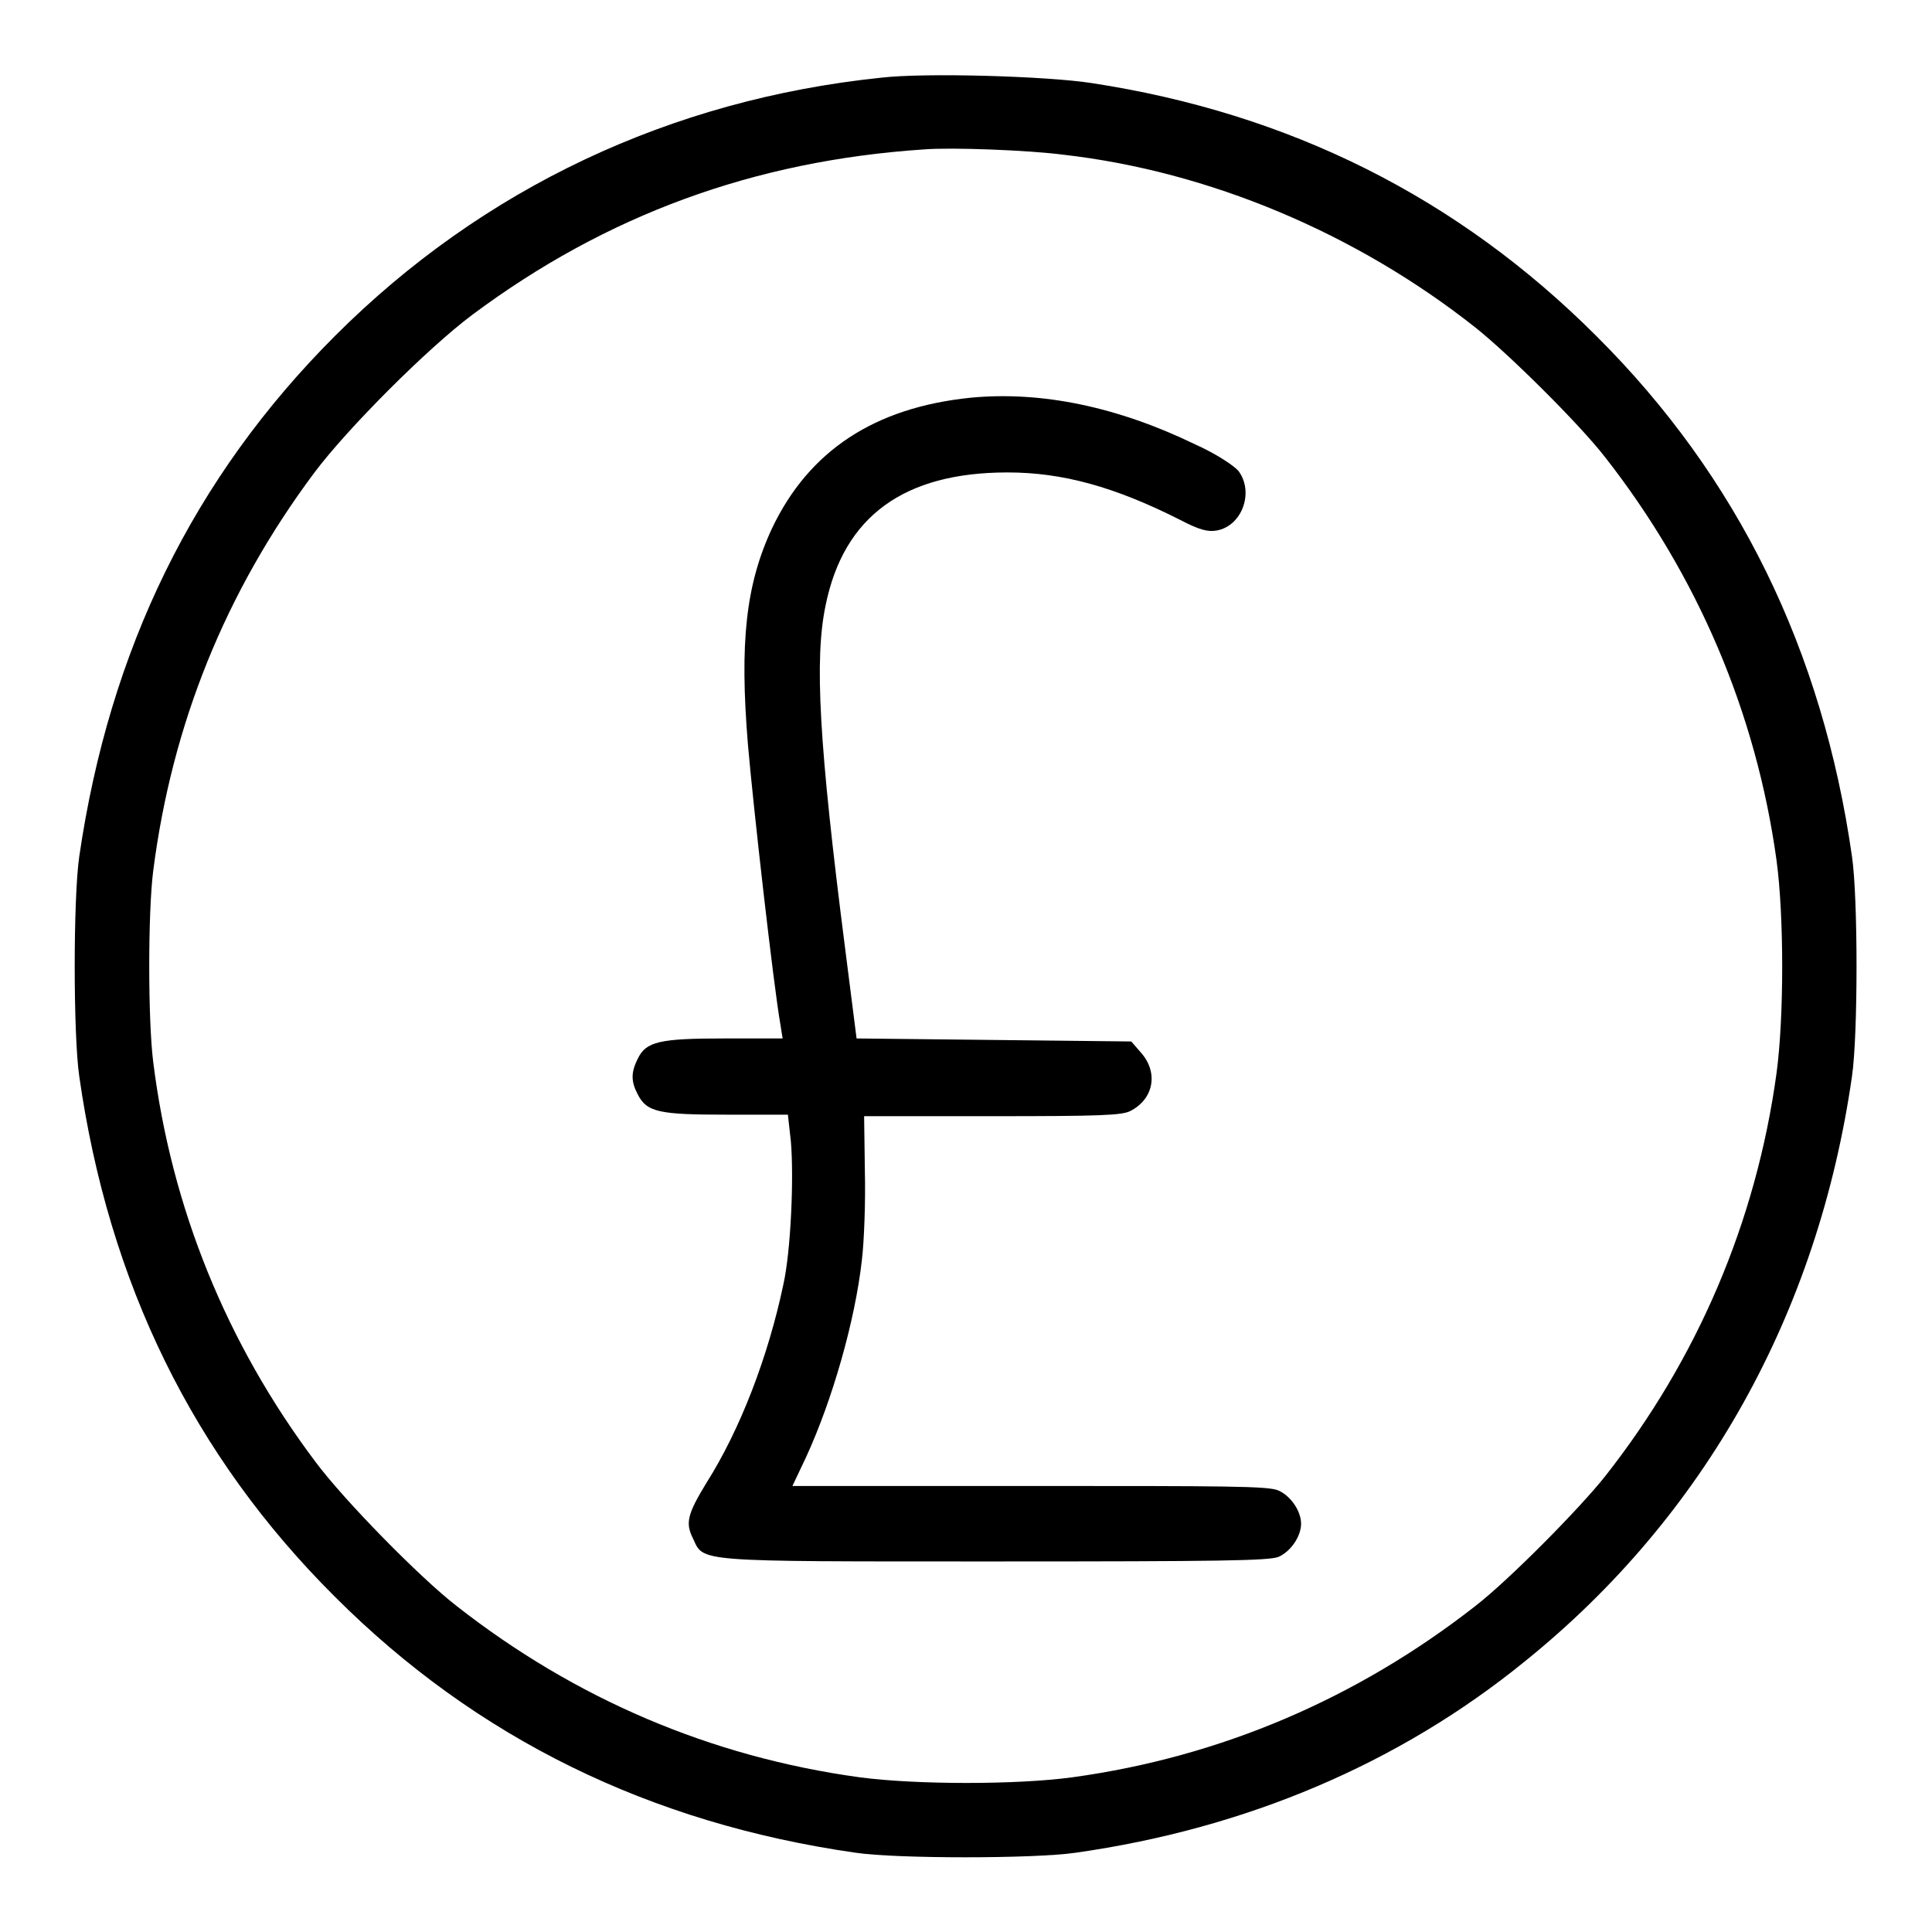
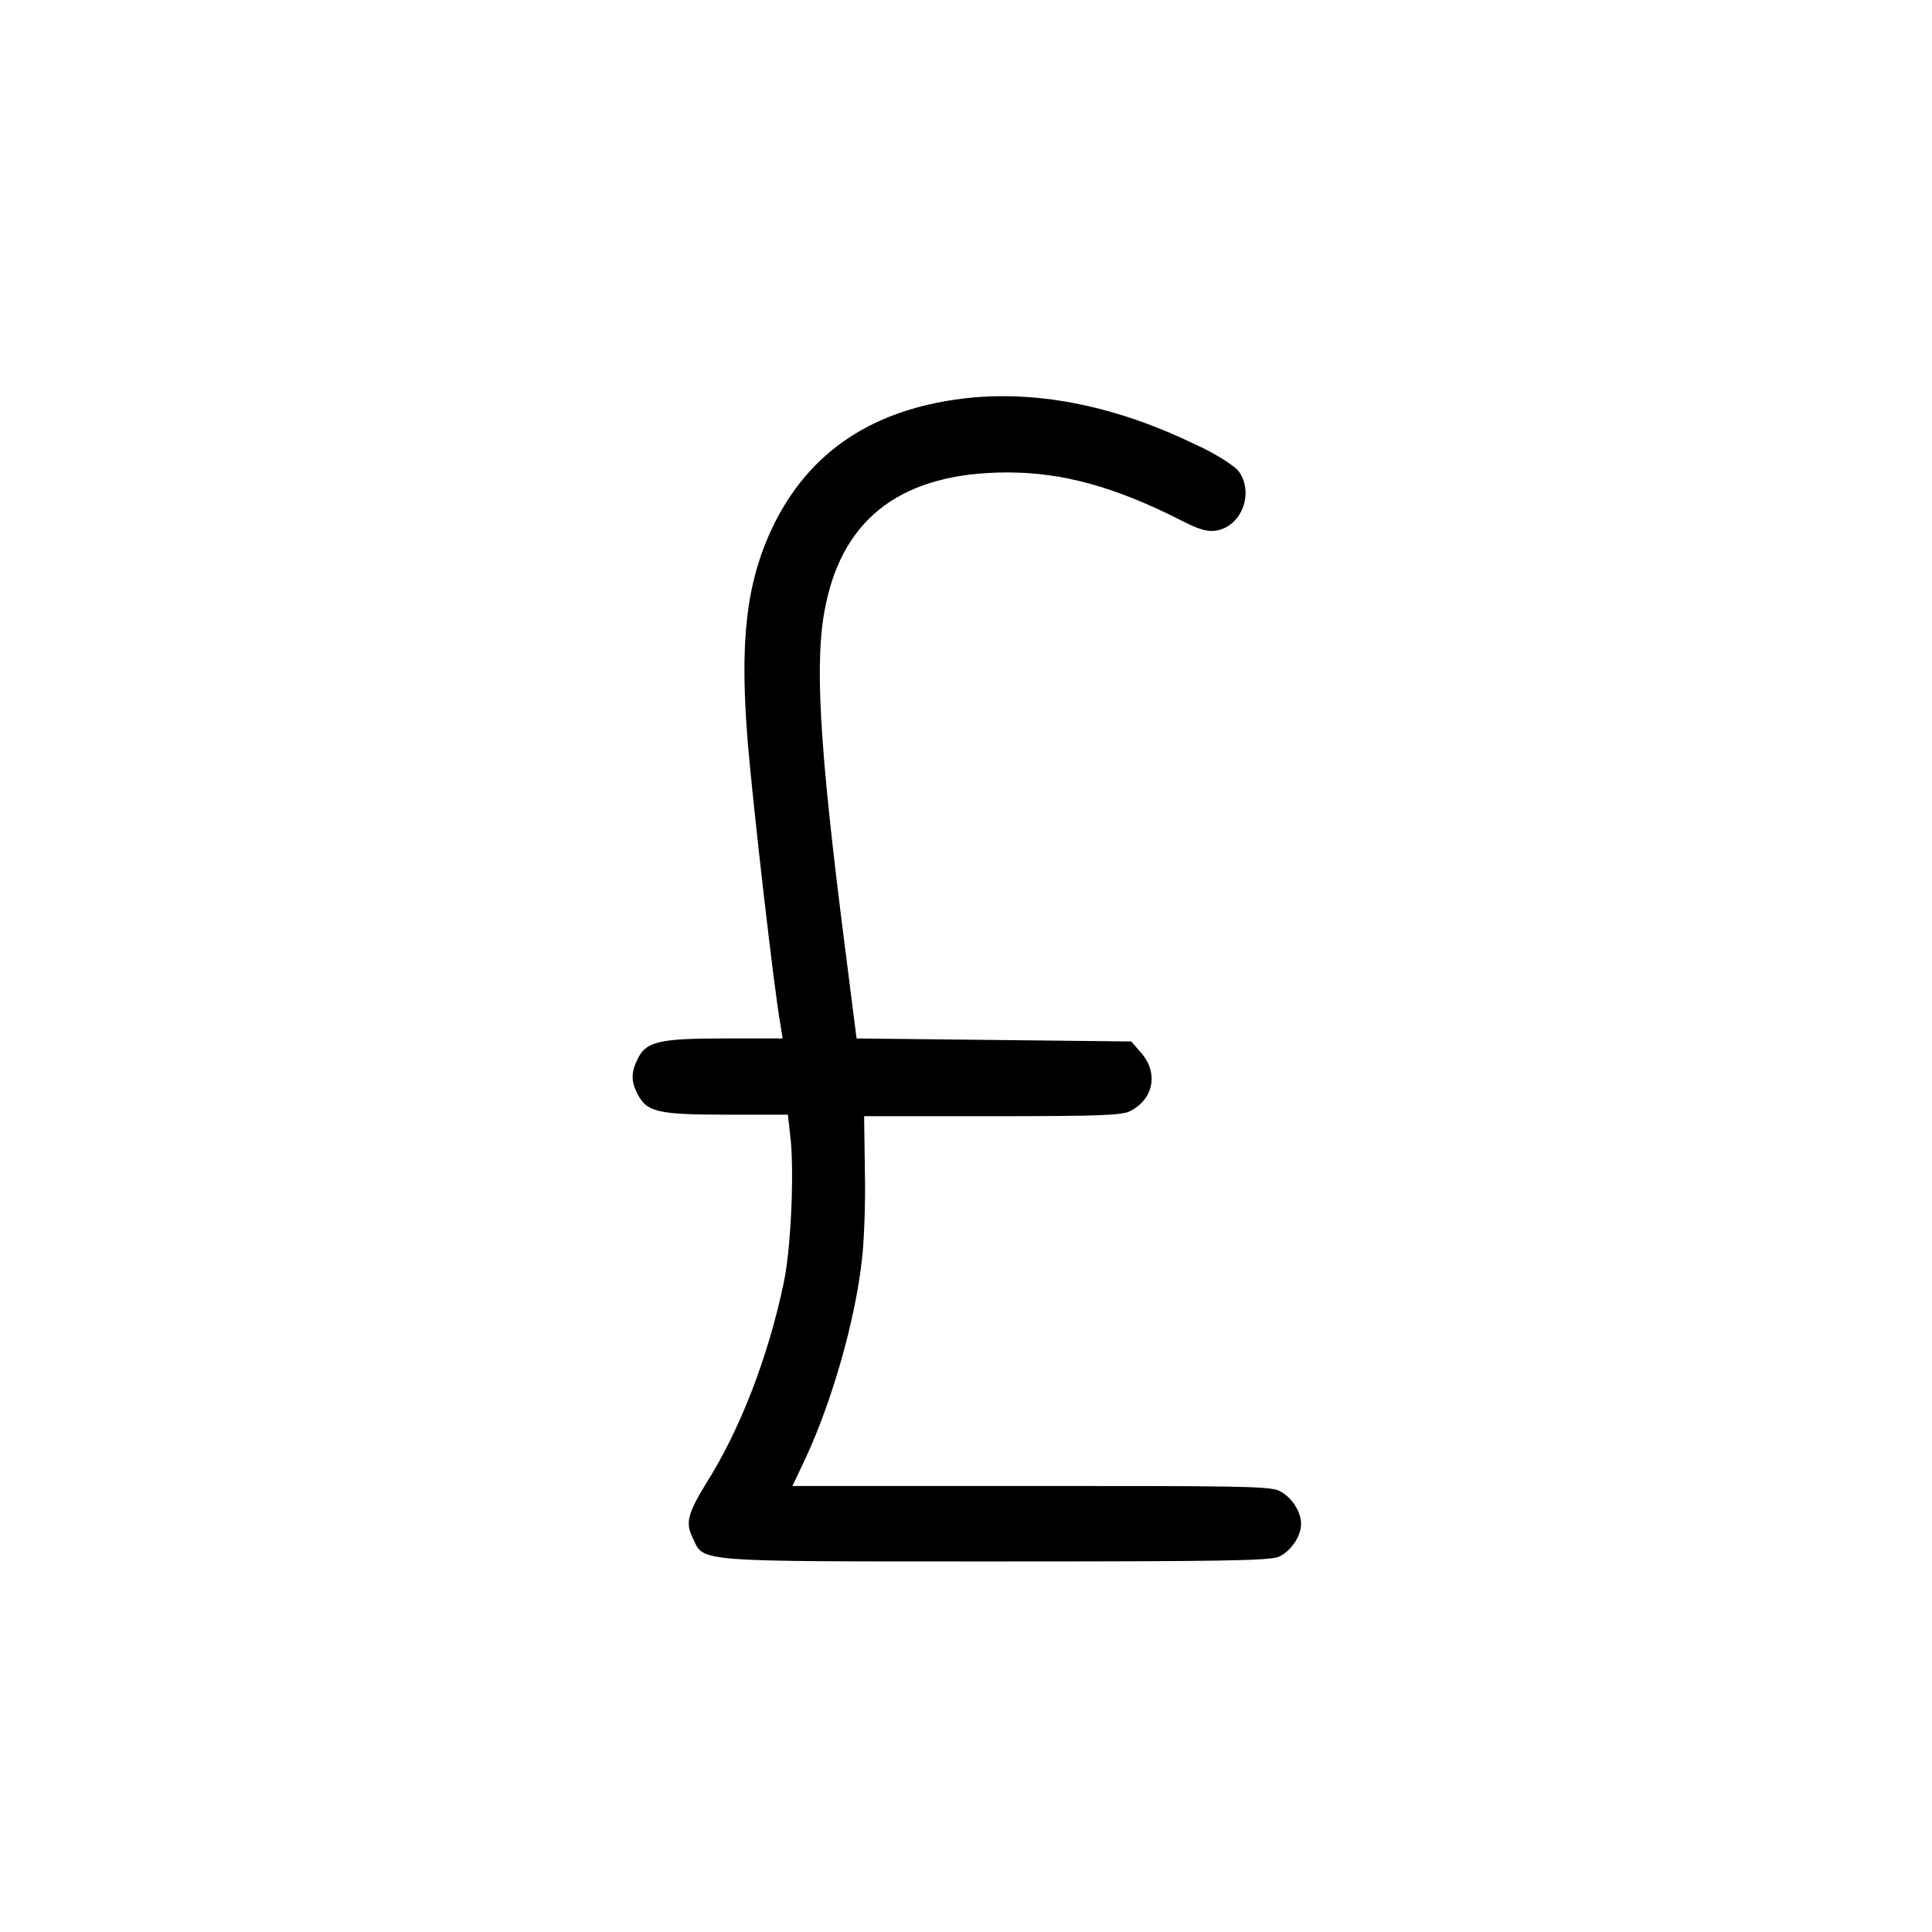
<svg xmlns="http://www.w3.org/2000/svg" version="1.1" x="0px" y="0px" viewBox="0 0 256 256" enable-background="new 0 0 256 256" xml:space="preserve">
  <g>
    <g>
      <g>
-         <path fill="#000000" d="M116.7,10.3C88.9,13.2,64,24.9,44.4,44.5c-18.8,18.8-29.9,41.6-33.9,69c-0.8,5.5-0.8,23.6,0,29.1c3.9,27.4,15.1,50.3,33.9,69c18.7,18.7,41.7,30,69,33.9c5.4,0.8,23.6,0.8,29.1,0c22.6-3.2,42.9-11.8,59.6-25.4c23.8-19.2,38.8-46.1,43.3-77.5c0.8-5.5,0.8-23.6,0-29.1c-3.9-27.3-15.1-50.3-33.9-69c-18.3-18.3-40.6-29.5-66.9-33.5C138.8,10.1,122.6,9.6,116.7,10.3z M140.9,20.5c19.3,2.2,38.8,10.4,54.6,22.9c4.3,3.4,13.8,12.8,17.2,17.2c12.2,15.6,20,33.8,22.7,53.4c1,7.4,1,20.8,0,28.2c-2.7,19.7-10.5,37.9-22.7,53.4c-3.4,4.3-12.8,13.8-17.2,17.2c-15.6,12.2-33.7,20-53.4,22.7c-7.3,1-20.7,1-28.2,0c-19.7-2.7-37.7-10.4-53.4-22.7c-4.9-3.8-14.9-14-18.7-19.1c-11.8-15.7-19.1-33.7-21.5-53c-0.7-5.6-0.7-19.8,0-25.3c2.5-19.5,9.6-37,21.3-52.7c4.4-5.9,15.1-16.6,21-21c17.7-13.2,37.3-20.4,59.8-21.9C126.1,19.5,136.3,19.9,140.9,20.5z" />
        <path fill="#000000" d="M128.6,52.7c-12.7,1.3-21.4,7-26.3,17.3c-3.5,7.5-4.3,15.2-3.2,28.6c0.7,8.2,3.4,32,4.3,37.1l0.3,1.9h-7.7c-8.6,0-10.4,0.4-11.5,2.7c-0.9,1.8-0.9,3,0,4.7c1.2,2.4,2.9,2.7,11.9,2.7h8l0.4,3.6c0.4,4.8,0,14.4-1,18.9c-2,9.5-5.7,19.2-10.2,26.3c-2.5,4.1-2.8,5.3-1.8,7.3c1.5,3.2-0.2,3.1,39.9,3.1c30.2,0,36.3-0.1,37.7-0.6c1.6-0.7,3-2.7,3-4.4c0-1.7-1.4-3.7-3-4.4c-1.3-0.6-6.9-0.6-33-0.6H105l1.8-3.8c3.5-7.6,6.5-18.1,7.4-26.1c0.3-2.4,0.5-7.8,0.4-11.8l-0.1-7.3h17c14.2,0,17.2-0.1,18.3-0.7c3.1-1.6,3.7-5.1,1.4-7.7l-1.3-1.5l-18.2-0.2l-18.2-0.2l-1.5-11.8c-3.5-27.3-4.1-38.5-2.6-45.6c2.4-11.8,10.4-17.6,24.1-17.6c7.3,0,14.2,1.9,22.9,6.3c2.5,1.3,3.6,1.6,4.8,1.4c3.4-0.6,5-5.1,2.9-7.9c-0.6-0.7-3-2.3-5.7-3.5C148.1,53.9,138,51.8,128.6,52.7z" />
      </g>
    </g>
  </g>
</svg>